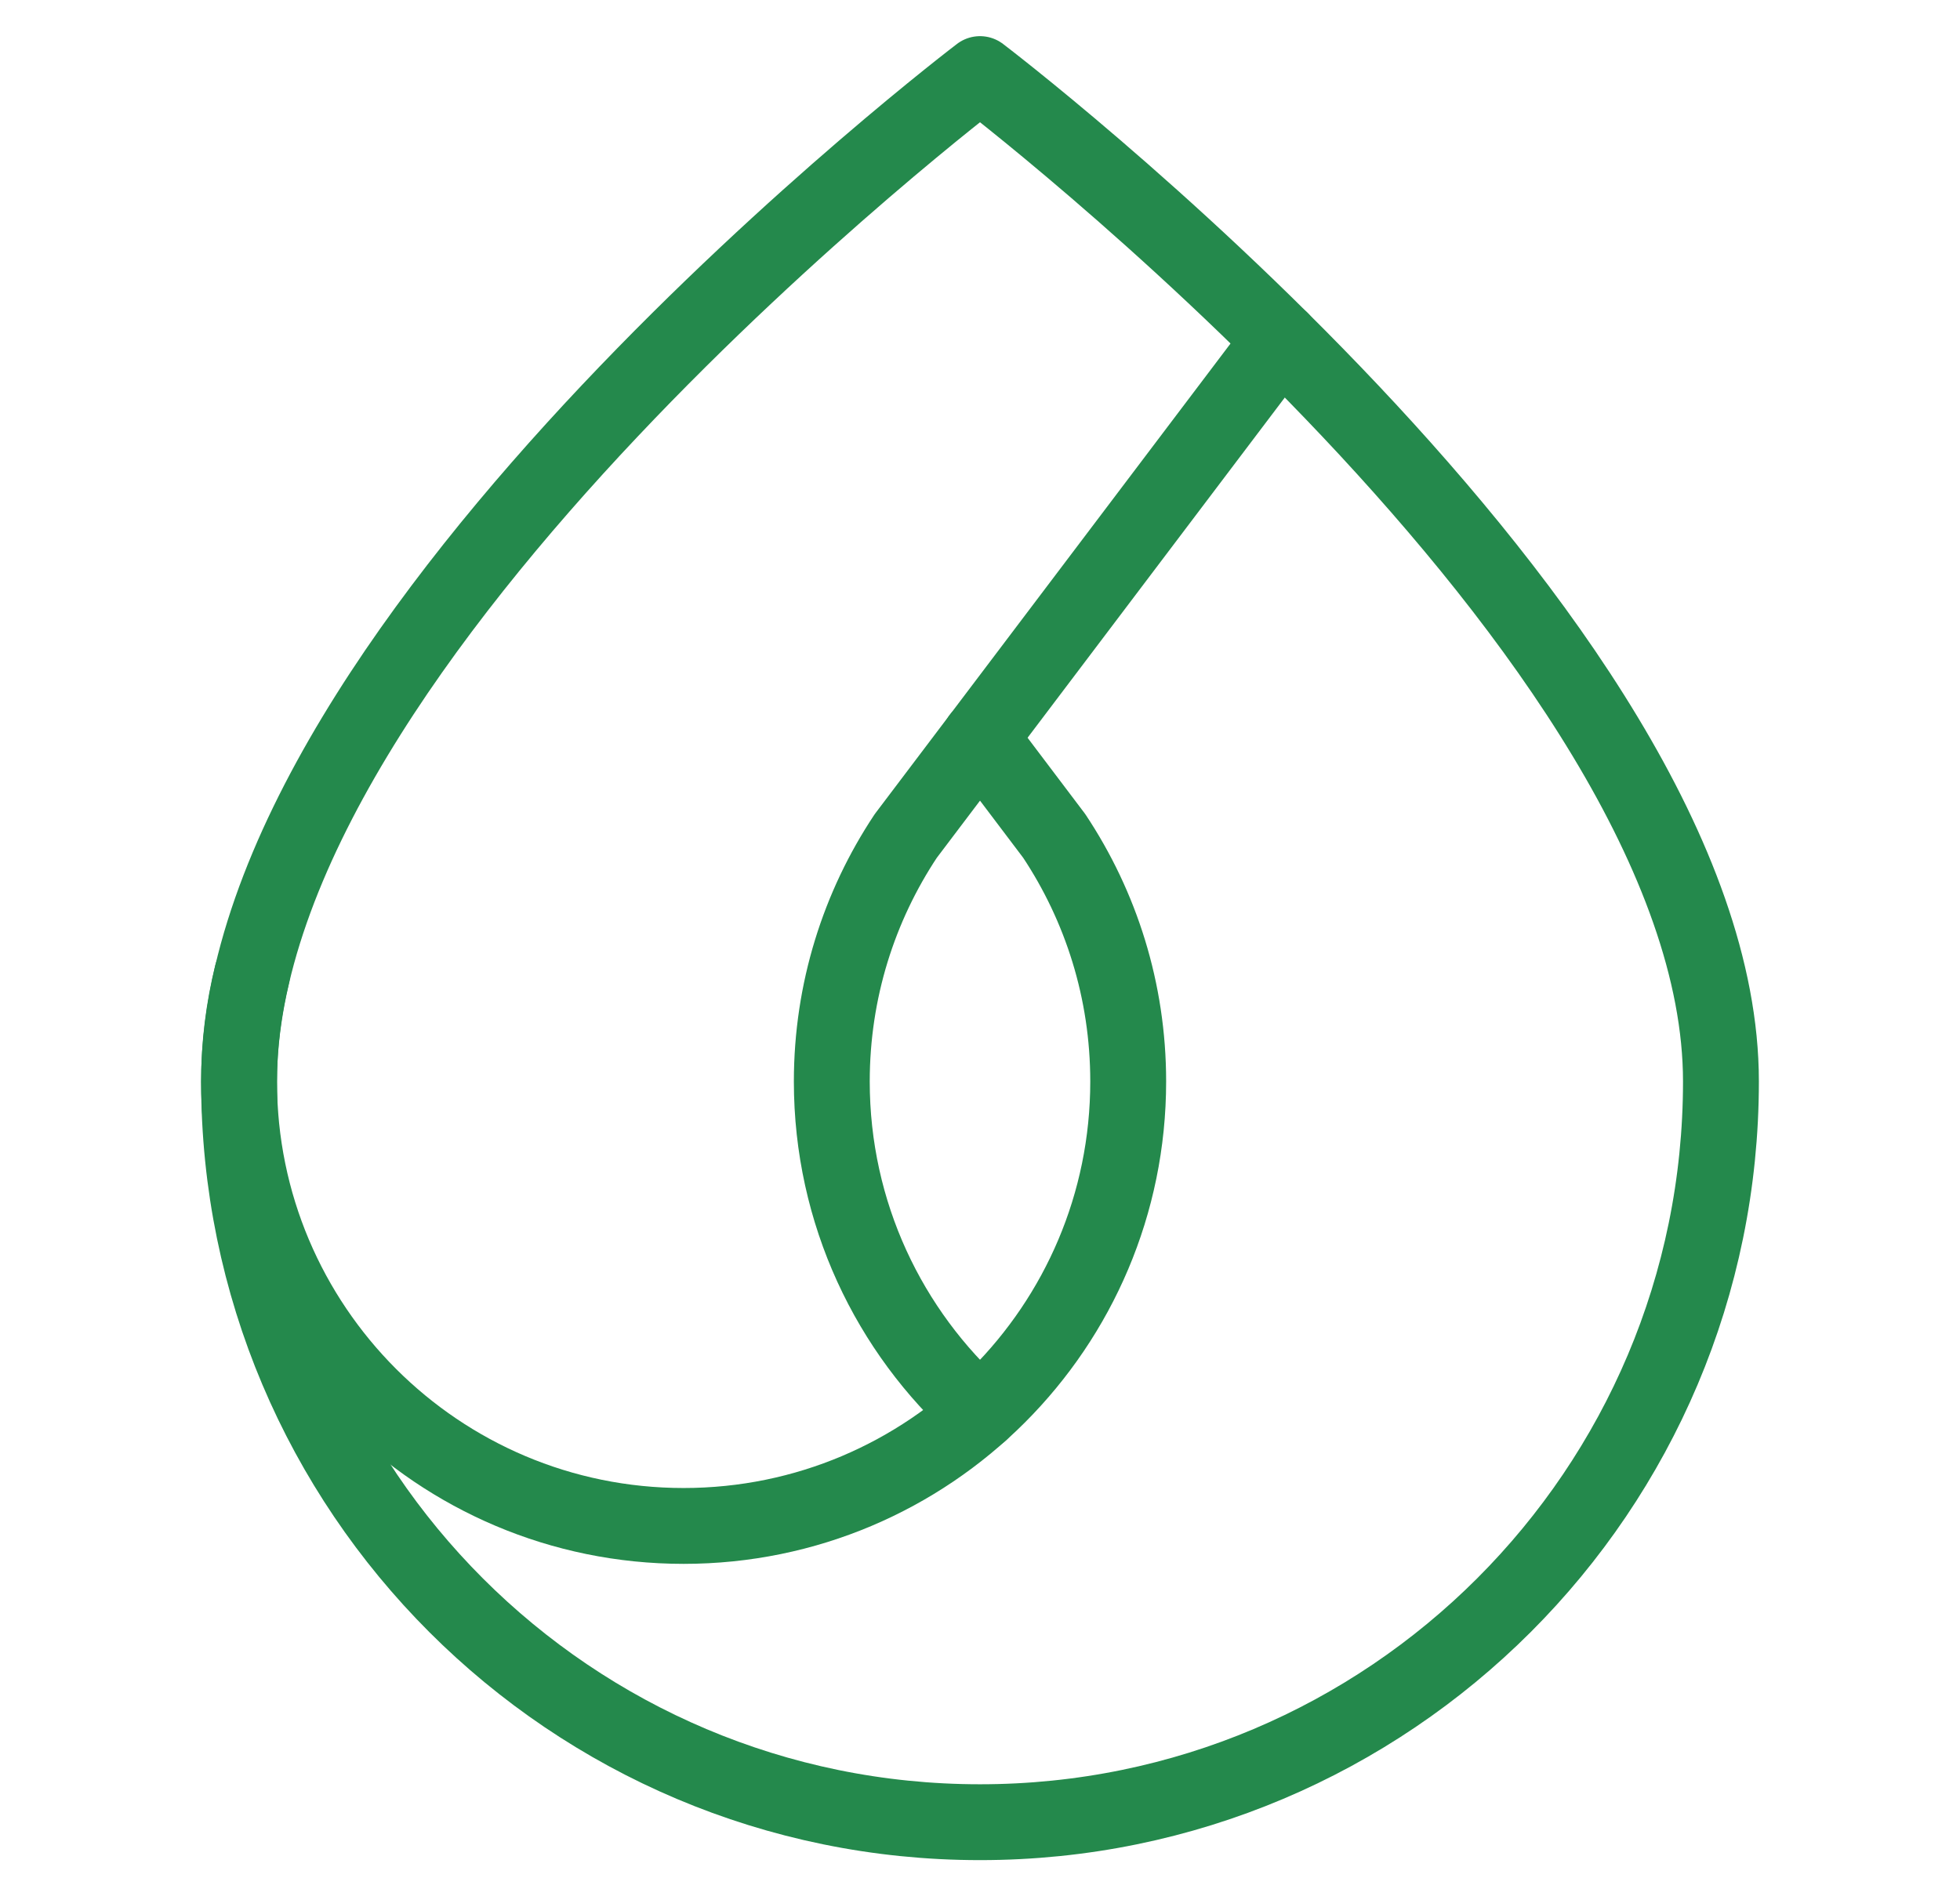
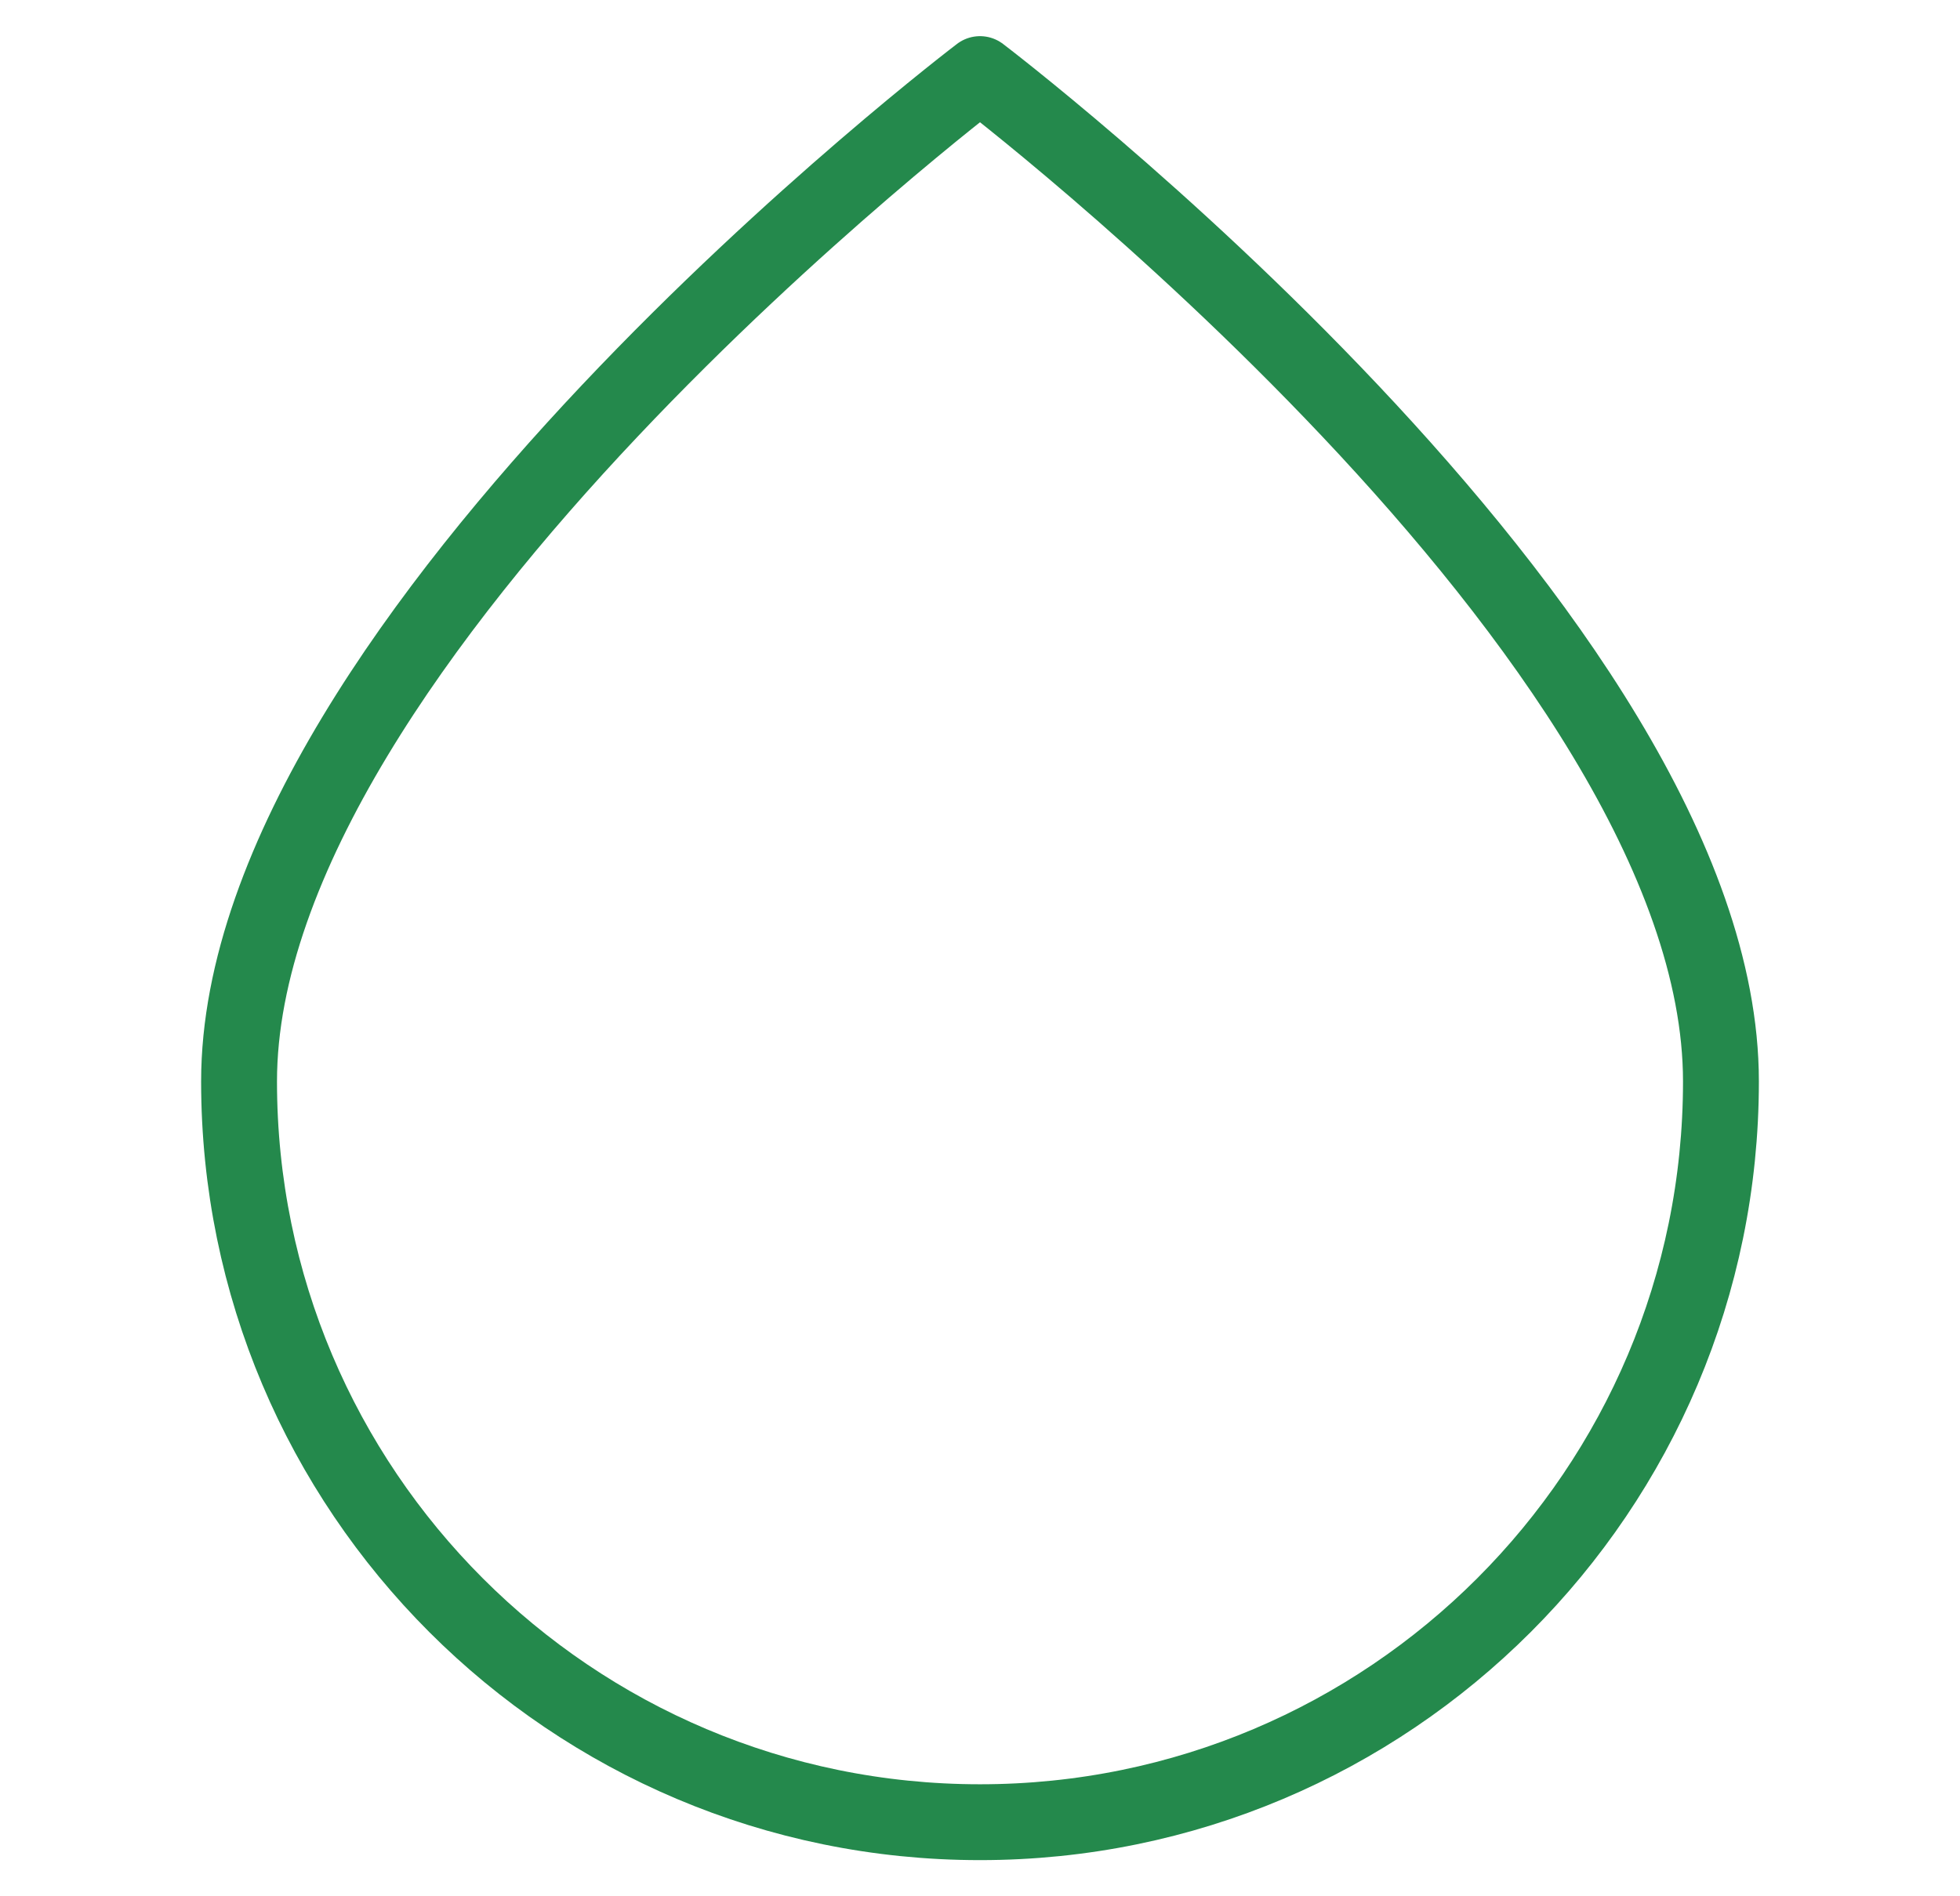
<svg xmlns="http://www.w3.org/2000/svg" fill="none" viewBox="0 0 31 30" height="30" width="31">
  <path stroke-linejoin="round" stroke-linecap="round" stroke-miterlimit="10" stroke-width="1.2" stroke="#24894C" d="M27.219 17.109C27.219 23.581 21.972 28.828 15.5 28.828C9.028 28.828 3.781 23.581 3.781 17.109C3.781 10.078 15.5 1.172 15.5 1.172C15.5 1.172 27.219 10.078 27.219 17.109Z" />
-   <path stroke-linejoin="round" stroke-linecap="round" stroke-miterlimit="10" stroke-width="1.2" stroke="#24894C" d="M3.987 15.415C3.853 15.958 3.781 16.525 3.781 17.109C3.781 20.993 6.929 24.141 10.812 24.141C14.696 24.141 17.844 20.993 17.844 17.109C17.844 15.673 17.413 14.338 16.674 13.225L15.5 11.671" />
-   <path stroke-linejoin="round" stroke-linecap="round" stroke-miterlimit="10" stroke-width="1.2" stroke="#24894C" d="M15.5 22.35C14.062 21.063 13.156 19.192 13.156 17.11C13.156 15.673 13.587 14.338 14.326 13.225L20.259 5.376" />
</svg>